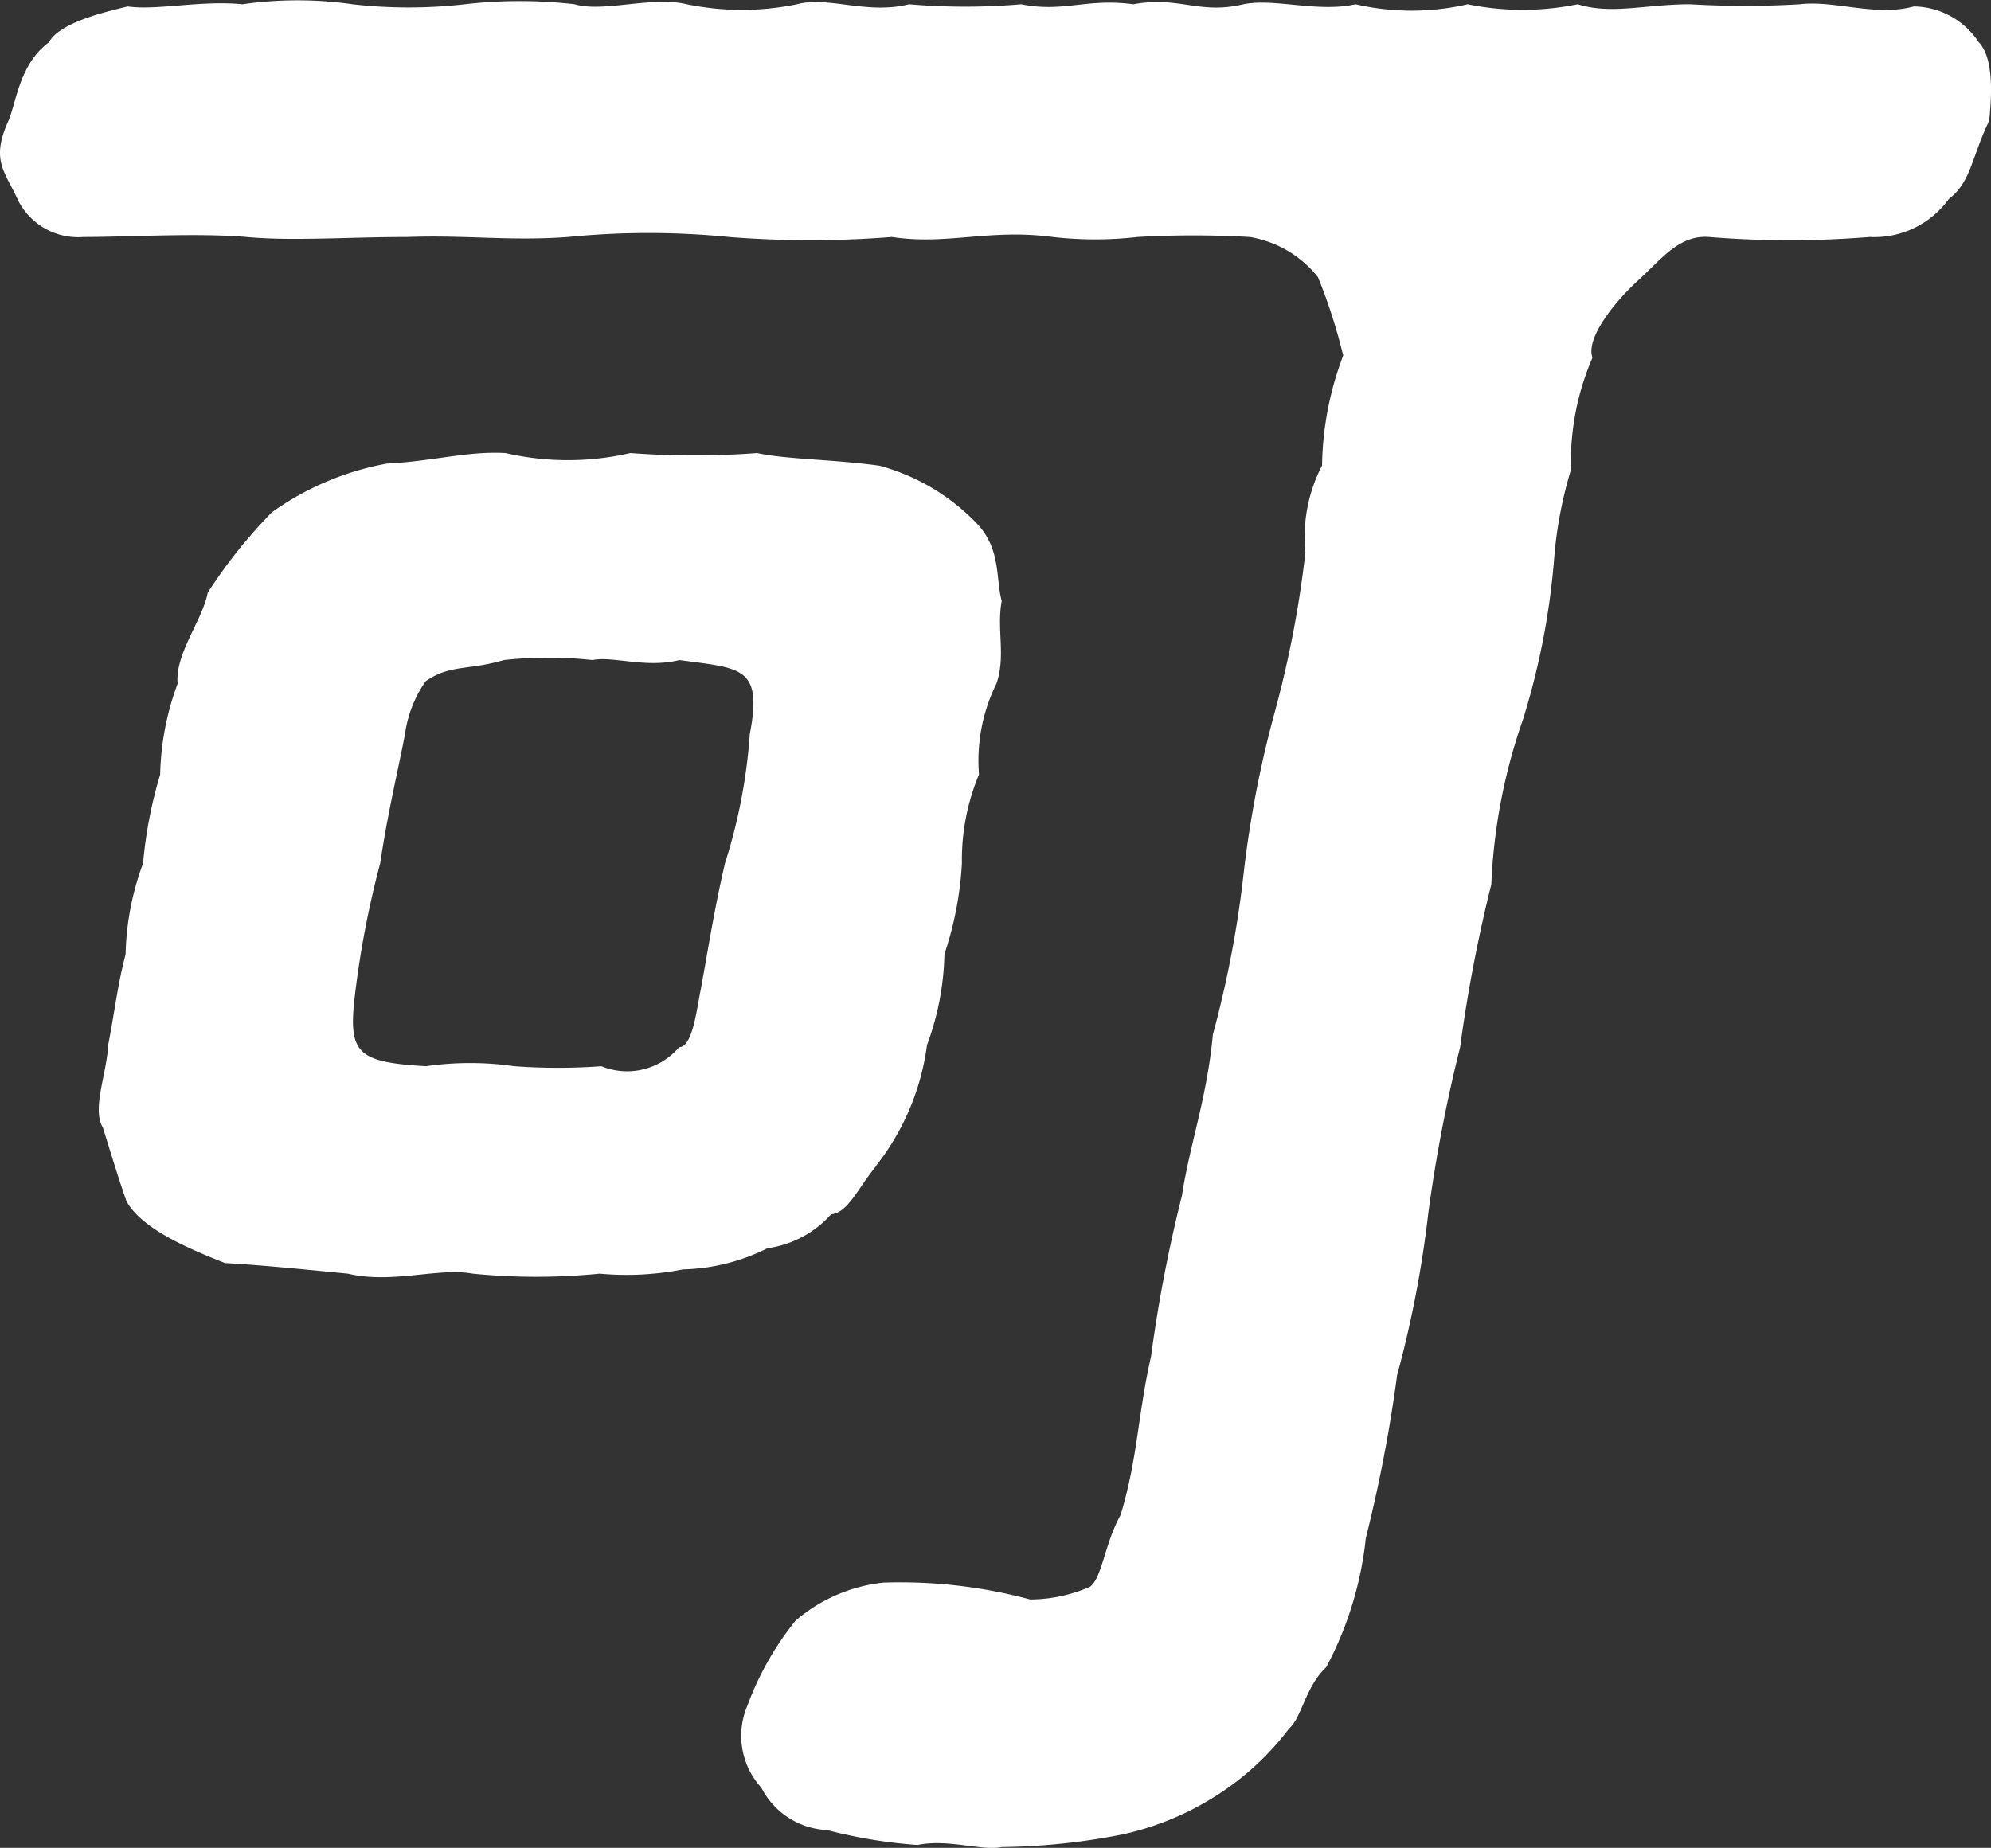
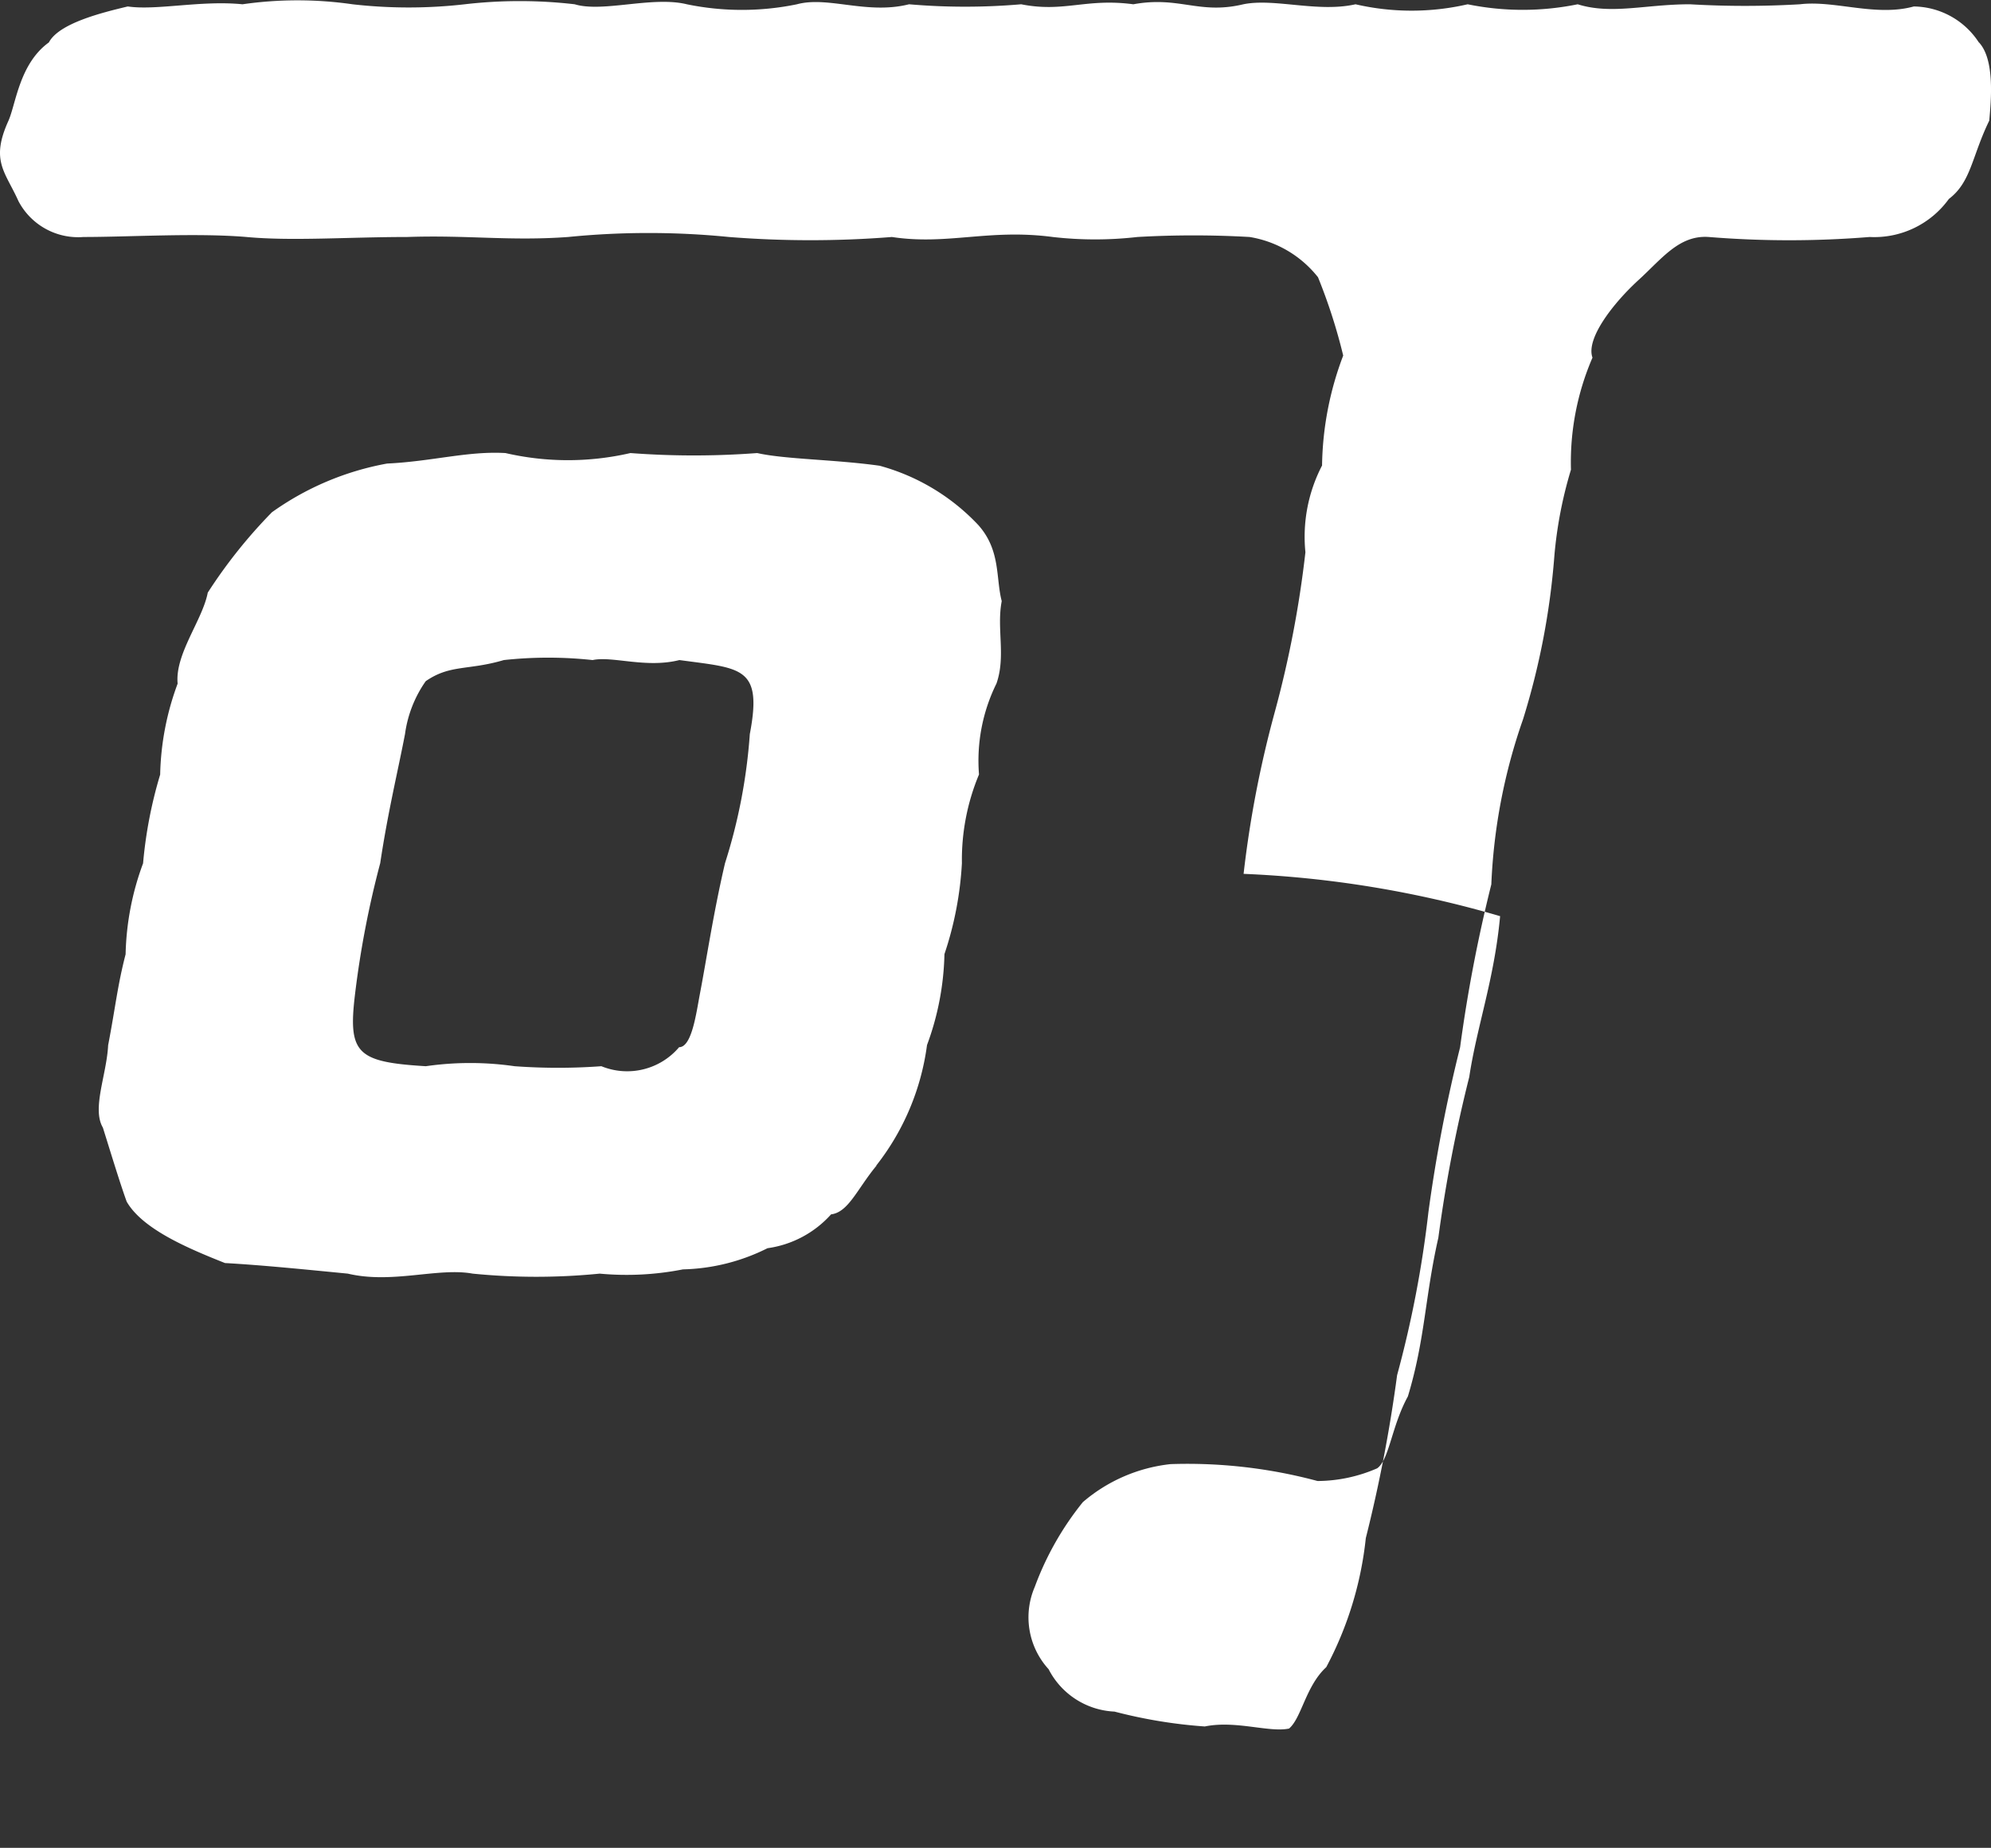
<svg xmlns="http://www.w3.org/2000/svg" width="62.801" height="58.299" viewBox="0 0 62.801 58.299">
  <rect x="0" y="0" width="62.801" height="58.299" fill="#333333" stroke="none" />
  <defs>
    <style>
      .cls-1 {
        fill: #fff;
      }
    </style>
  </defs>
-   <path id="p7.svg" class="cls-1" d="M435.619,38.767c.5.534.387,1.8.326,2.469-.553,1.135-.57,1.937-1.274,2.471a2.9,2.9,0,0,1-2.5,1.2,31.334,31.334,0,0,1-5.073,0c-.923-.066-1.465.668-2.191,1.335-.811.736-1.695,1.869-1.477,2.471a8.314,8.314,0,0,0-.679,3.536,13.27,13.27,0,0,0-.525,2.738,23.312,23.312,0,0,1-.987,5.138,17.958,17.958,0,0,0-1,5.207,47.076,47.076,0,0,0-.985,5.14,47.817,47.817,0,0,0-1,5.207,34.43,34.43,0,0,1-.987,5.138,45.846,45.846,0,0,1-.987,5.14,11.135,11.135,0,0,1-1.248,4.072c-.65.6-.776,1.6-1.173,1.937a8.749,8.749,0,0,1-1.655,1.668,9.12,9.12,0,0,1-3.591,1.67,20.72,20.72,0,0,1-3.815.4c-.628.133-1.684-.267-2.658-.066a15.537,15.537,0,0,1-2.847-.469,2.46,2.46,0,0,1-2.079-1.337,2.427,2.427,0,0,1-.436-2.6,9.457,9.457,0,0,1,1.515-2.671,5.086,5.086,0,0,1,2.767-1.2,15.807,15.807,0,0,1,4.637.533,4.757,4.757,0,0,0,1.879-.4c.383-.267.456-1.335.97-2.269.545-1.8.536-3.136.961-5.006a45.17,45.17,0,0,1,.975-5.073c.24-1.6.789-3.07.973-5.073A33.66,33.66,0,0,0,412.425,65a33.91,33.91,0,0,1,.975-5.073,33.616,33.616,0,0,0,.975-5.074,4.872,4.872,0,0,1,.525-2.736,10.114,10.114,0,0,1,.667-3.469,17.477,17.477,0,0,0-.795-2.471,3.458,3.458,0,0,0-2.157-1.27,31.2,31.2,0,0,0-3.539,0,11.721,11.721,0,0,1-2.671,0c-2.016-.266-3.32.267-5.073,0a32.632,32.632,0,0,1-5.14,0,25.646,25.646,0,0,0-5.073,0c-1.829.134-3.192-.066-5.073,0-1.869,0-3.63.134-5.073,0-1.577-.133-3.672,0-5.14,0a2.126,2.126,0,0,1-2.052-1.132c-.42-.936-.89-1.27-.314-2.538.234-.533.347-1.8,1.274-2.469.317-.6,1.649-.934,2.488-1.134.909.133,2.308-.2,3.619-.069a12.148,12.148,0,0,1,3.47,0,15.59,15.59,0,0,0,3.539,0,15.027,15.027,0,0,1,3.47,0c.882.269,2.454-.266,3.537,0a8.585,8.585,0,0,0,3.472,0c.984-.266,2.205.334,3.537,0a20.582,20.582,0,0,0,3.537,0c1.349.269,2.041-.2,3.537,0,1.454-.266,2.071.334,3.47,0,.975-.2,2.352.269,3.539,0a7.867,7.867,0,0,0,3.537,0,8.655,8.655,0,0,0,3.47,0c1.07.334,2.138,0,3.539,0a29.869,29.869,0,0,0,3.472,0c1.092-.133,2.391.4,3.591.069a2.484,2.484,0,0,1,2.051,1.134M400.844,74.208c-.608.736-.884,1.47-1.431,1.535a3.3,3.3,0,0,1-2.005,1.068,6.261,6.261,0,0,1-2.668.668,9.164,9.164,0,0,1-2.625.134,20.193,20.193,0,0,1-4.006,0c-1.1-.2-2.535.333-3.939,0-1.378-.134-2.686-.267-3.875-.334-1.178-.469-2.6-1.07-3.1-1.937-.217-.6-.5-1.535-.751-2.336-.353-.6.12-1.668.166-2.6.231-1.2.292-1.869.551-2.869a8.753,8.753,0,0,1,.551-2.869,13.894,13.894,0,0,1,.539-2.8,8.721,8.721,0,0,1,.551-2.869c-.089-.936.784-2,.95-2.871a15.967,15.967,0,0,1,2.024-2.536,9.011,9.011,0,0,1,3.633-1.537c1.413-.066,2.546-.4,3.734-.331a8.756,8.756,0,0,0,3.94,0,26.674,26.674,0,0,0,4,0c.895.2,2.432.2,3.861.4a6.686,6.686,0,0,1,3.113,1.871c.712.8.547,1.668.739,2.4-.167.867.136,1.735-.166,2.6a5.5,5.5,0,0,0-.551,2.869,6.983,6.983,0,0,0-.539,2.8,10.852,10.852,0,0,1-.551,2.869,8.754,8.754,0,0,1-.55,2.869,7.811,7.811,0,0,1-1.6,3.8M395.273,68.8c.206-1.068.434-2.6.795-4.137a17.4,17.4,0,0,0,.782-4.073c.409-2.137-.27-2.069-2.221-2.335-1.054.266-2.112-.134-2.738,0a12.94,12.94,0,0,0-2.8,0c-1.132.334-1.695.133-2.464.667a3.785,3.785,0,0,0-.653,1.668c-.231,1.2-.542,2.469-.782,4.073a30.116,30.116,0,0,0-.795,4.137c-.225,1.868.056,2.137,2.233,2.269a9.788,9.788,0,0,1,2.8,0,18.775,18.775,0,0,0,2.738,0,2.148,2.148,0,0,0,2.452-.6c.4,0,.539-1.067.653-1.668" transform="translate(-373.199 -37.43)" />
+   <path id="p7.svg" class="cls-1" d="M435.619,38.767c.5.534.387,1.8.326,2.469-.553,1.135-.57,1.937-1.274,2.471a2.9,2.9,0,0,1-2.5,1.2,31.334,31.334,0,0,1-5.073,0c-.923-.066-1.465.668-2.191,1.335-.811.736-1.695,1.869-1.477,2.471a8.314,8.314,0,0,0-.679,3.536,13.27,13.27,0,0,0-.525,2.738,23.312,23.312,0,0,1-.987,5.138,17.958,17.958,0,0,0-1,5.207,47.076,47.076,0,0,0-.985,5.14,47.817,47.817,0,0,0-1,5.207,34.43,34.43,0,0,1-.987,5.138,45.846,45.846,0,0,1-.987,5.14,11.135,11.135,0,0,1-1.248,4.072c-.65.6-.776,1.6-1.173,1.937c-.628.133-1.684-.267-2.658-.066a15.537,15.537,0,0,1-2.847-.469,2.46,2.46,0,0,1-2.079-1.337,2.427,2.427,0,0,1-.436-2.6,9.457,9.457,0,0,1,1.515-2.671,5.086,5.086,0,0,1,2.767-1.2,15.807,15.807,0,0,1,4.637.533,4.757,4.757,0,0,0,1.879-.4c.383-.267.456-1.335.97-2.269.545-1.8.536-3.136.961-5.006a45.17,45.17,0,0,1,.975-5.073c.24-1.6.789-3.07.973-5.073A33.66,33.66,0,0,0,412.425,65a33.91,33.91,0,0,1,.975-5.073,33.616,33.616,0,0,0,.975-5.074,4.872,4.872,0,0,1,.525-2.736,10.114,10.114,0,0,1,.667-3.469,17.477,17.477,0,0,0-.795-2.471,3.458,3.458,0,0,0-2.157-1.27,31.2,31.2,0,0,0-3.539,0,11.721,11.721,0,0,1-2.671,0c-2.016-.266-3.32.267-5.073,0a32.632,32.632,0,0,1-5.14,0,25.646,25.646,0,0,0-5.073,0c-1.829.134-3.192-.066-5.073,0-1.869,0-3.63.134-5.073,0-1.577-.133-3.672,0-5.14,0a2.126,2.126,0,0,1-2.052-1.132c-.42-.936-.89-1.27-.314-2.538.234-.533.347-1.8,1.274-2.469.317-.6,1.649-.934,2.488-1.134.909.133,2.308-.2,3.619-.069a12.148,12.148,0,0,1,3.47,0,15.59,15.59,0,0,0,3.539,0,15.027,15.027,0,0,1,3.47,0c.882.269,2.454-.266,3.537,0a8.585,8.585,0,0,0,3.472,0c.984-.266,2.205.334,3.537,0a20.582,20.582,0,0,0,3.537,0c1.349.269,2.041-.2,3.537,0,1.454-.266,2.071.334,3.47,0,.975-.2,2.352.269,3.539,0a7.867,7.867,0,0,0,3.537,0,8.655,8.655,0,0,0,3.47,0c1.07.334,2.138,0,3.539,0a29.869,29.869,0,0,0,3.472,0c1.092-.133,2.391.4,3.591.069a2.484,2.484,0,0,1,2.051,1.134M400.844,74.208c-.608.736-.884,1.47-1.431,1.535a3.3,3.3,0,0,1-2.005,1.068,6.261,6.261,0,0,1-2.668.668,9.164,9.164,0,0,1-2.625.134,20.193,20.193,0,0,1-4.006,0c-1.1-.2-2.535.333-3.939,0-1.378-.134-2.686-.267-3.875-.334-1.178-.469-2.6-1.07-3.1-1.937-.217-.6-.5-1.535-.751-2.336-.353-.6.12-1.668.166-2.6.231-1.2.292-1.869.551-2.869a8.753,8.753,0,0,1,.551-2.869,13.894,13.894,0,0,1,.539-2.8,8.721,8.721,0,0,1,.551-2.869c-.089-.936.784-2,.95-2.871a15.967,15.967,0,0,1,2.024-2.536,9.011,9.011,0,0,1,3.633-1.537c1.413-.066,2.546-.4,3.734-.331a8.756,8.756,0,0,0,3.94,0,26.674,26.674,0,0,0,4,0c.895.2,2.432.2,3.861.4a6.686,6.686,0,0,1,3.113,1.871c.712.8.547,1.668.739,2.4-.167.867.136,1.735-.166,2.6a5.5,5.5,0,0,0-.551,2.869,6.983,6.983,0,0,0-.539,2.8,10.852,10.852,0,0,1-.551,2.869,8.754,8.754,0,0,1-.55,2.869,7.811,7.811,0,0,1-1.6,3.8M395.273,68.8c.206-1.068.434-2.6.795-4.137a17.4,17.4,0,0,0,.782-4.073c.409-2.137-.27-2.069-2.221-2.335-1.054.266-2.112-.134-2.738,0a12.94,12.94,0,0,0-2.8,0c-1.132.334-1.695.133-2.464.667a3.785,3.785,0,0,0-.653,1.668c-.231,1.2-.542,2.469-.782,4.073a30.116,30.116,0,0,0-.795,4.137c-.225,1.868.056,2.137,2.233,2.269a9.788,9.788,0,0,1,2.8,0,18.775,18.775,0,0,0,2.738,0,2.148,2.148,0,0,0,2.452-.6c.4,0,.539-1.067.653-1.668" transform="translate(-373.199 -37.43)" />
</svg>